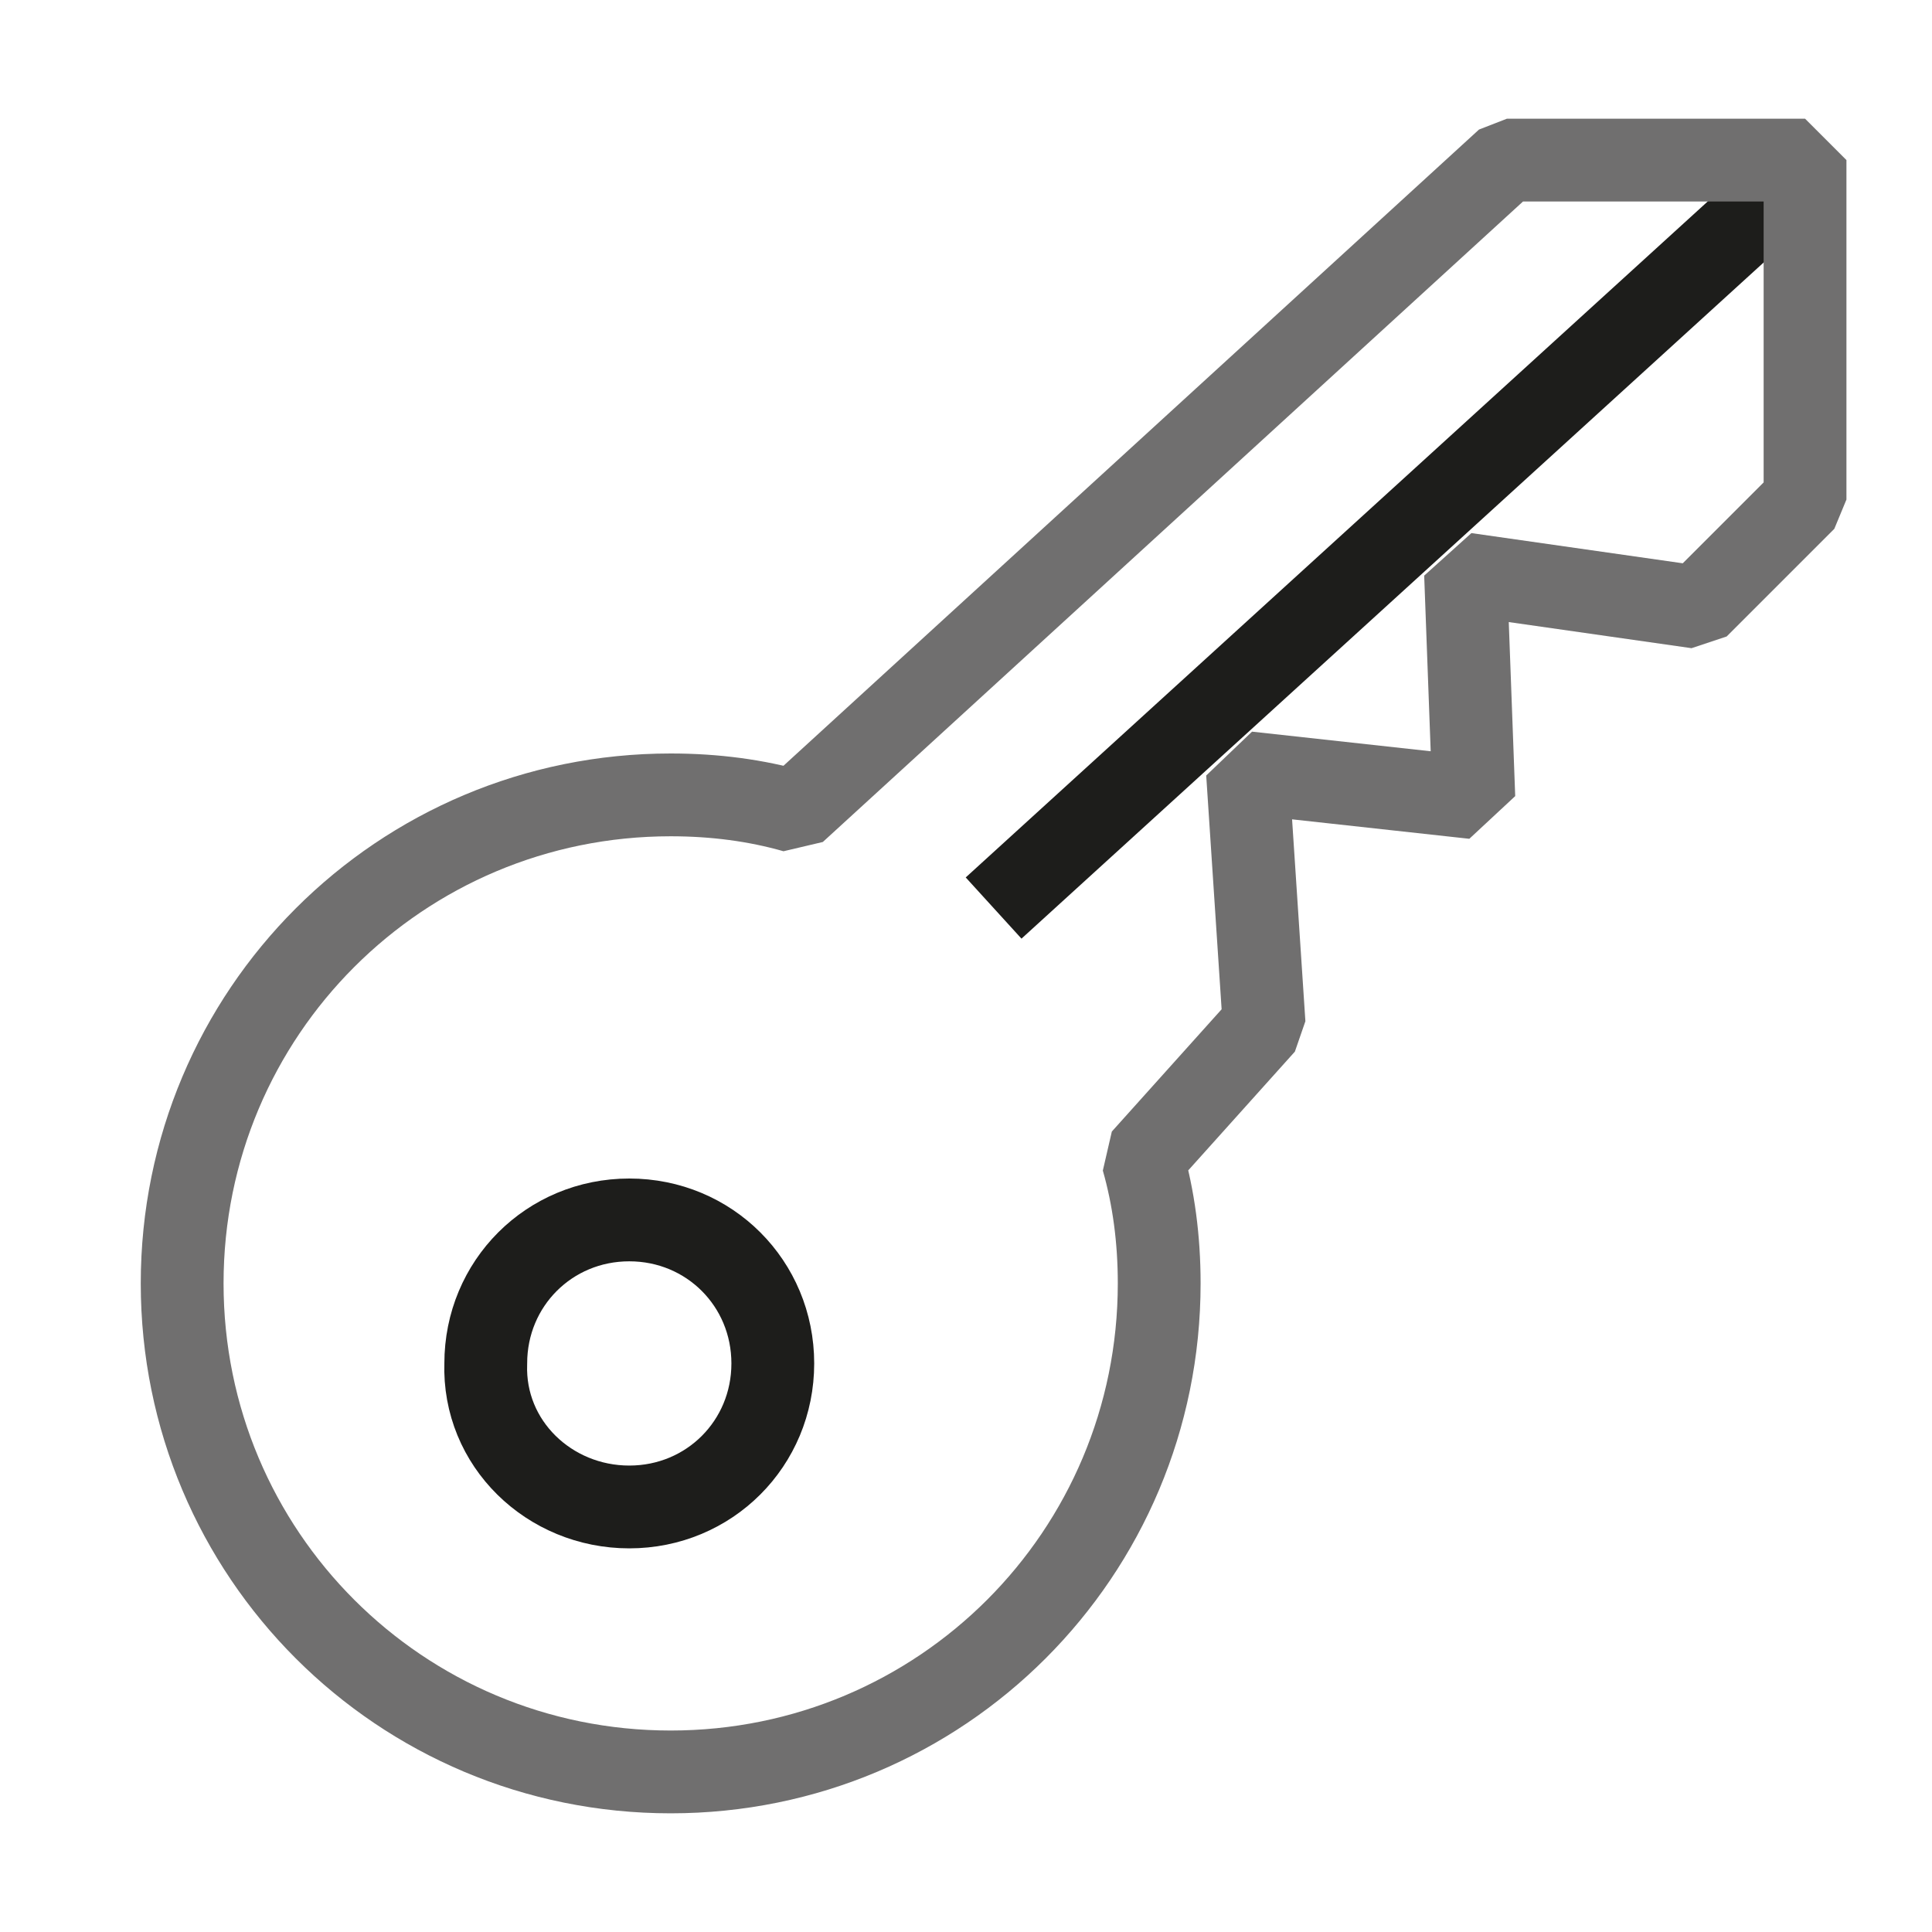
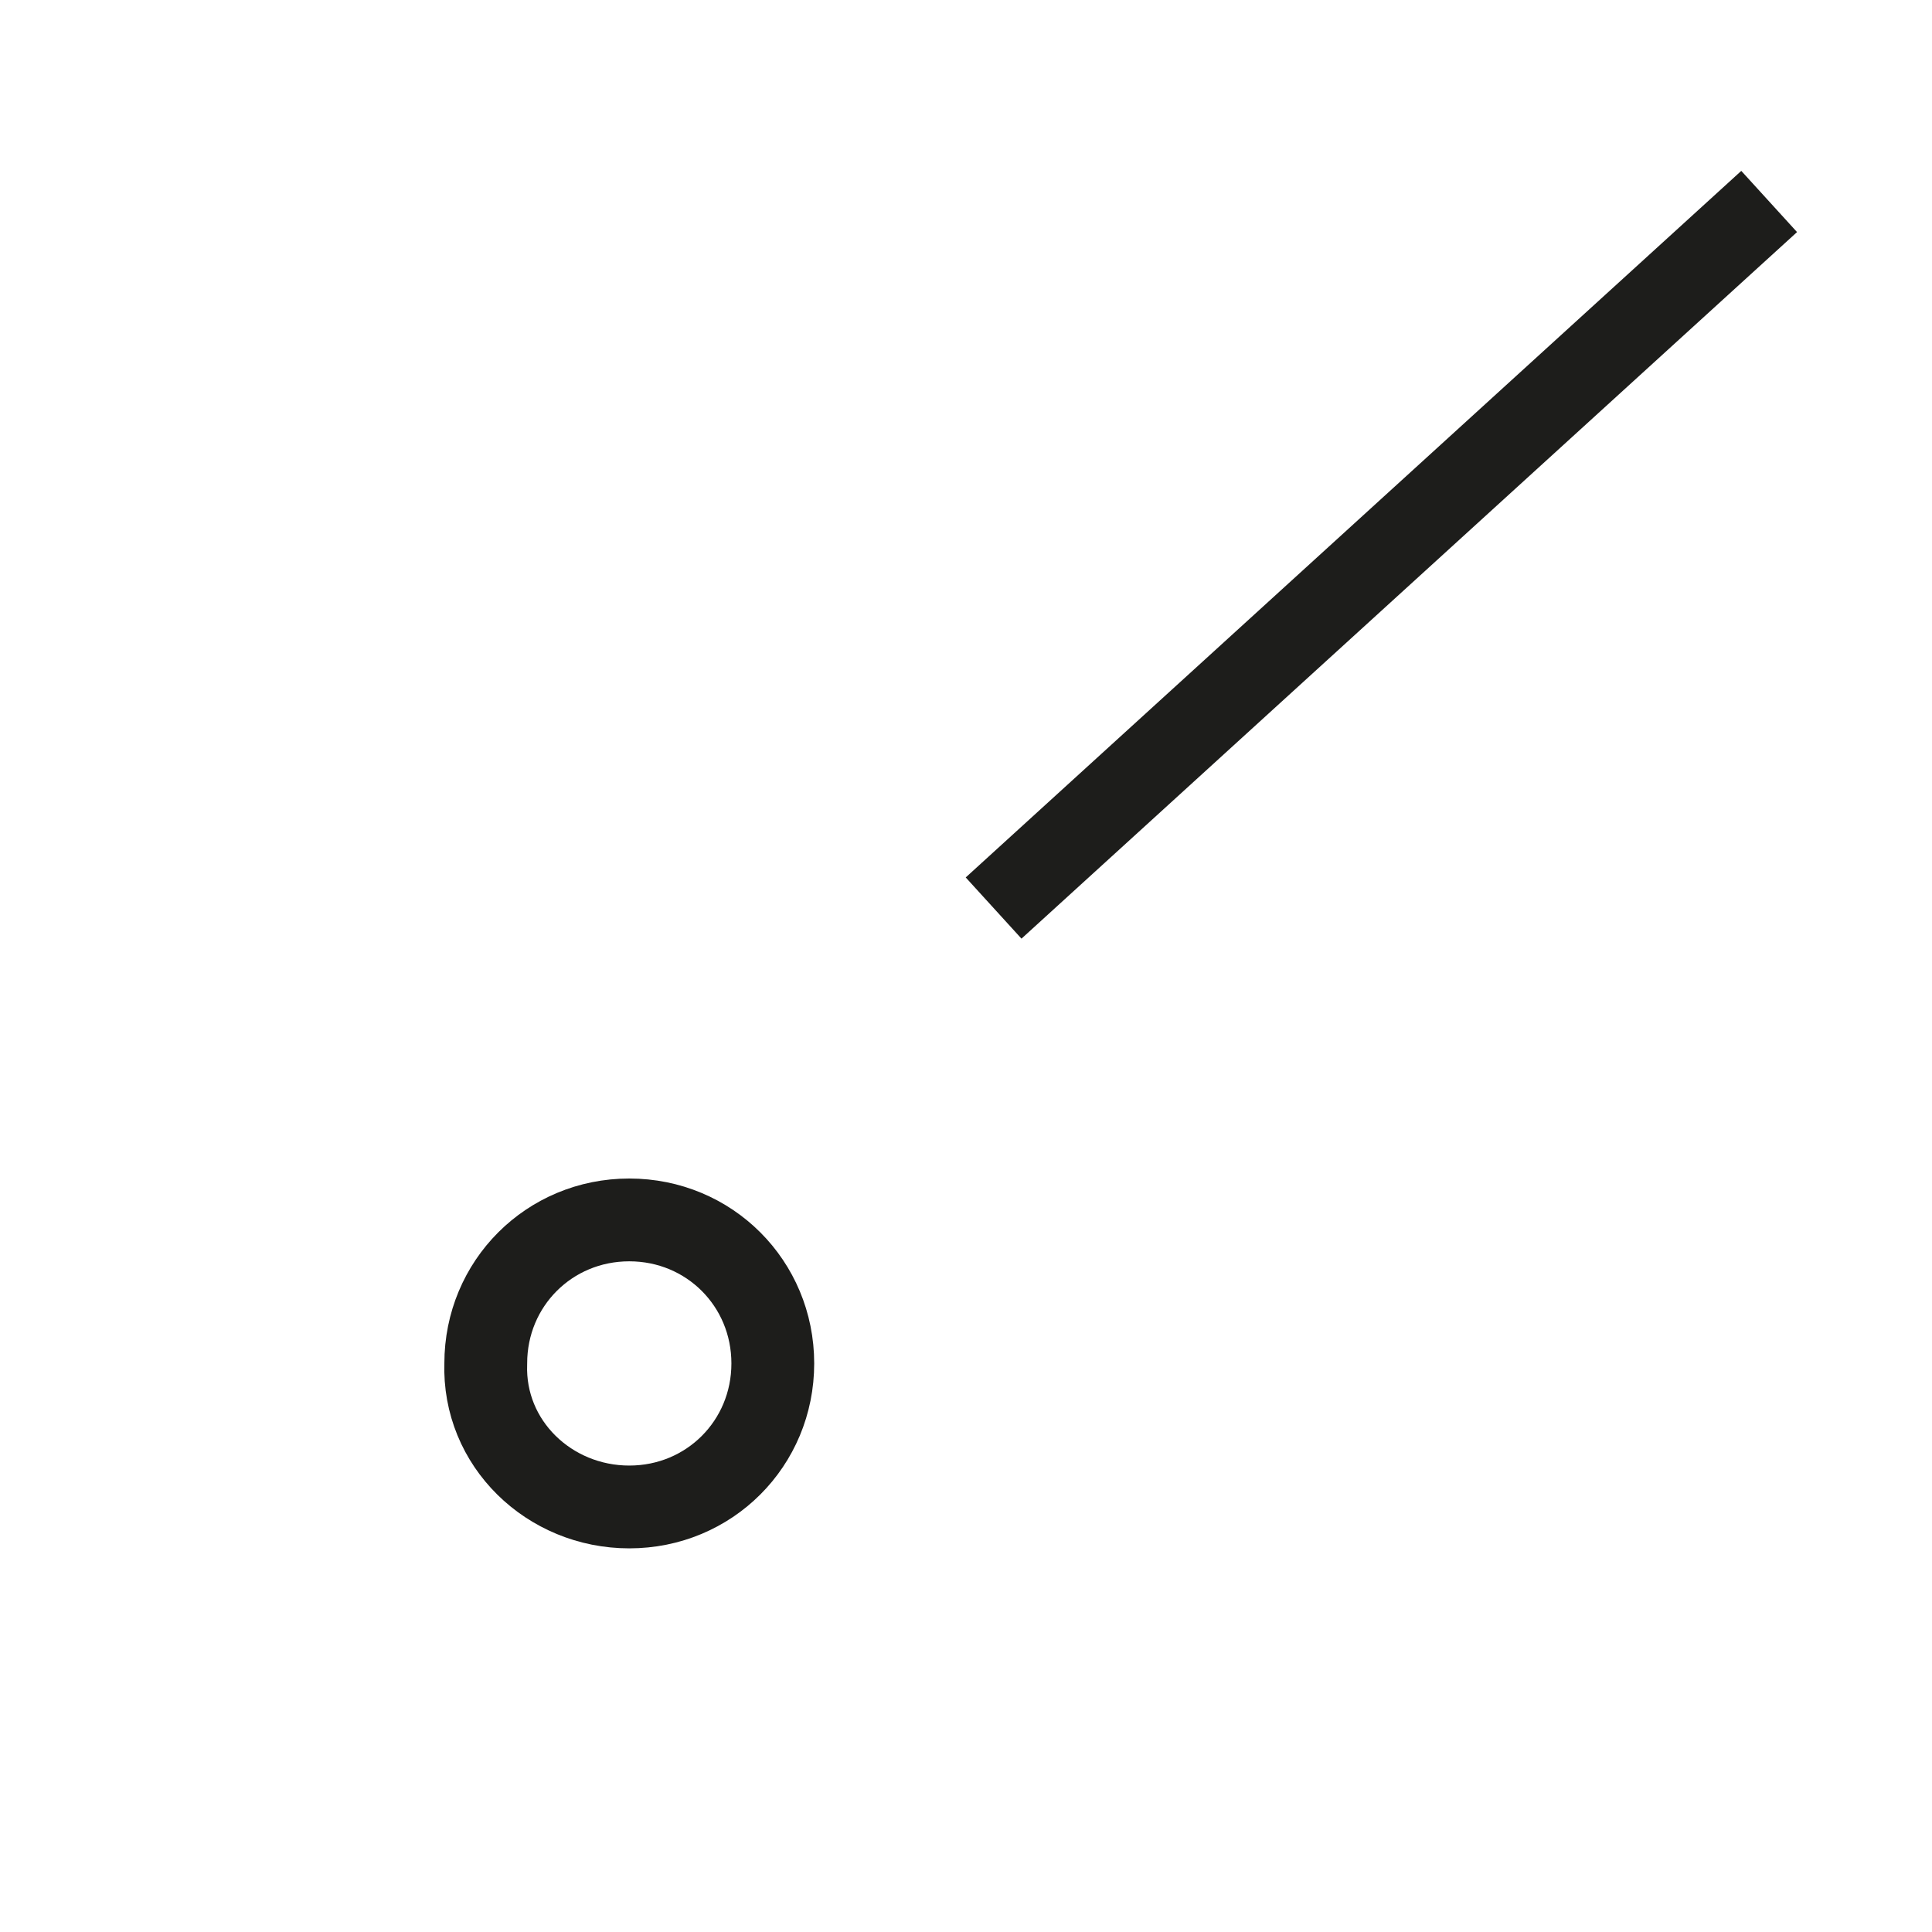
<svg xmlns="http://www.w3.org/2000/svg" xmlns:xlink="http://www.w3.org/1999/xlink" version="1.1" id="Ebene_1" x="0px" y="0px" viewBox="0 0 70 70" style="enable-background:new 0 0 70 70;" xml:space="preserve" width="90" height="90">
  <style type="text/css">
	.st0{clip-path:url(#SVGID_2_);fill:none;stroke:#1D1D1B;stroke-width:3;}
	.st1{clip-path:url(#SVGID_2_);fill:none;stroke:#706F6F;stroke-width:3;stroke-linejoin:bevel;}
</style>
  <g>
    <defs>
      <rect id="SVGID_1_" x="5.1" y="4.3" width="61.8" height="61.4" />
    </defs>
    <clipPath id="SVGID_2_">
      <use xlink:href="#SVGID_1_" style="overflow:visible;" />
    </clipPath>
    <line class="st0" x1="64.1" y1="7.3" x2="36" y2="32.9" />
    <path class="st0" d="M22.8,54.6c2.9,0,5.2-2.3,5.2-5.2c0-2.9-2.3-5.2-5.2-5.2s-5.2,2.3-5.2,5.2C17.5,52.3,19.9,54.6,22.8,54.6z" />
-     <path class="st1" d="M65.4,18.1V5.8H54.6L28.8,29.4c-1.4-0.4-2.9-0.6-4.5-0.6c-9.8,0-17.7,7.9-17.7,17.7s7.9,17.7,17.7,17.7   c9.8,0,17.7-7.9,17.7-17.7c0-1.6-0.2-3.1-0.6-4.5l4.4-4.9L45.2,28l8.2,0.9l-0.3-8.1l8.4,1.2L65.4,18.1z" />
  </g>
</svg>